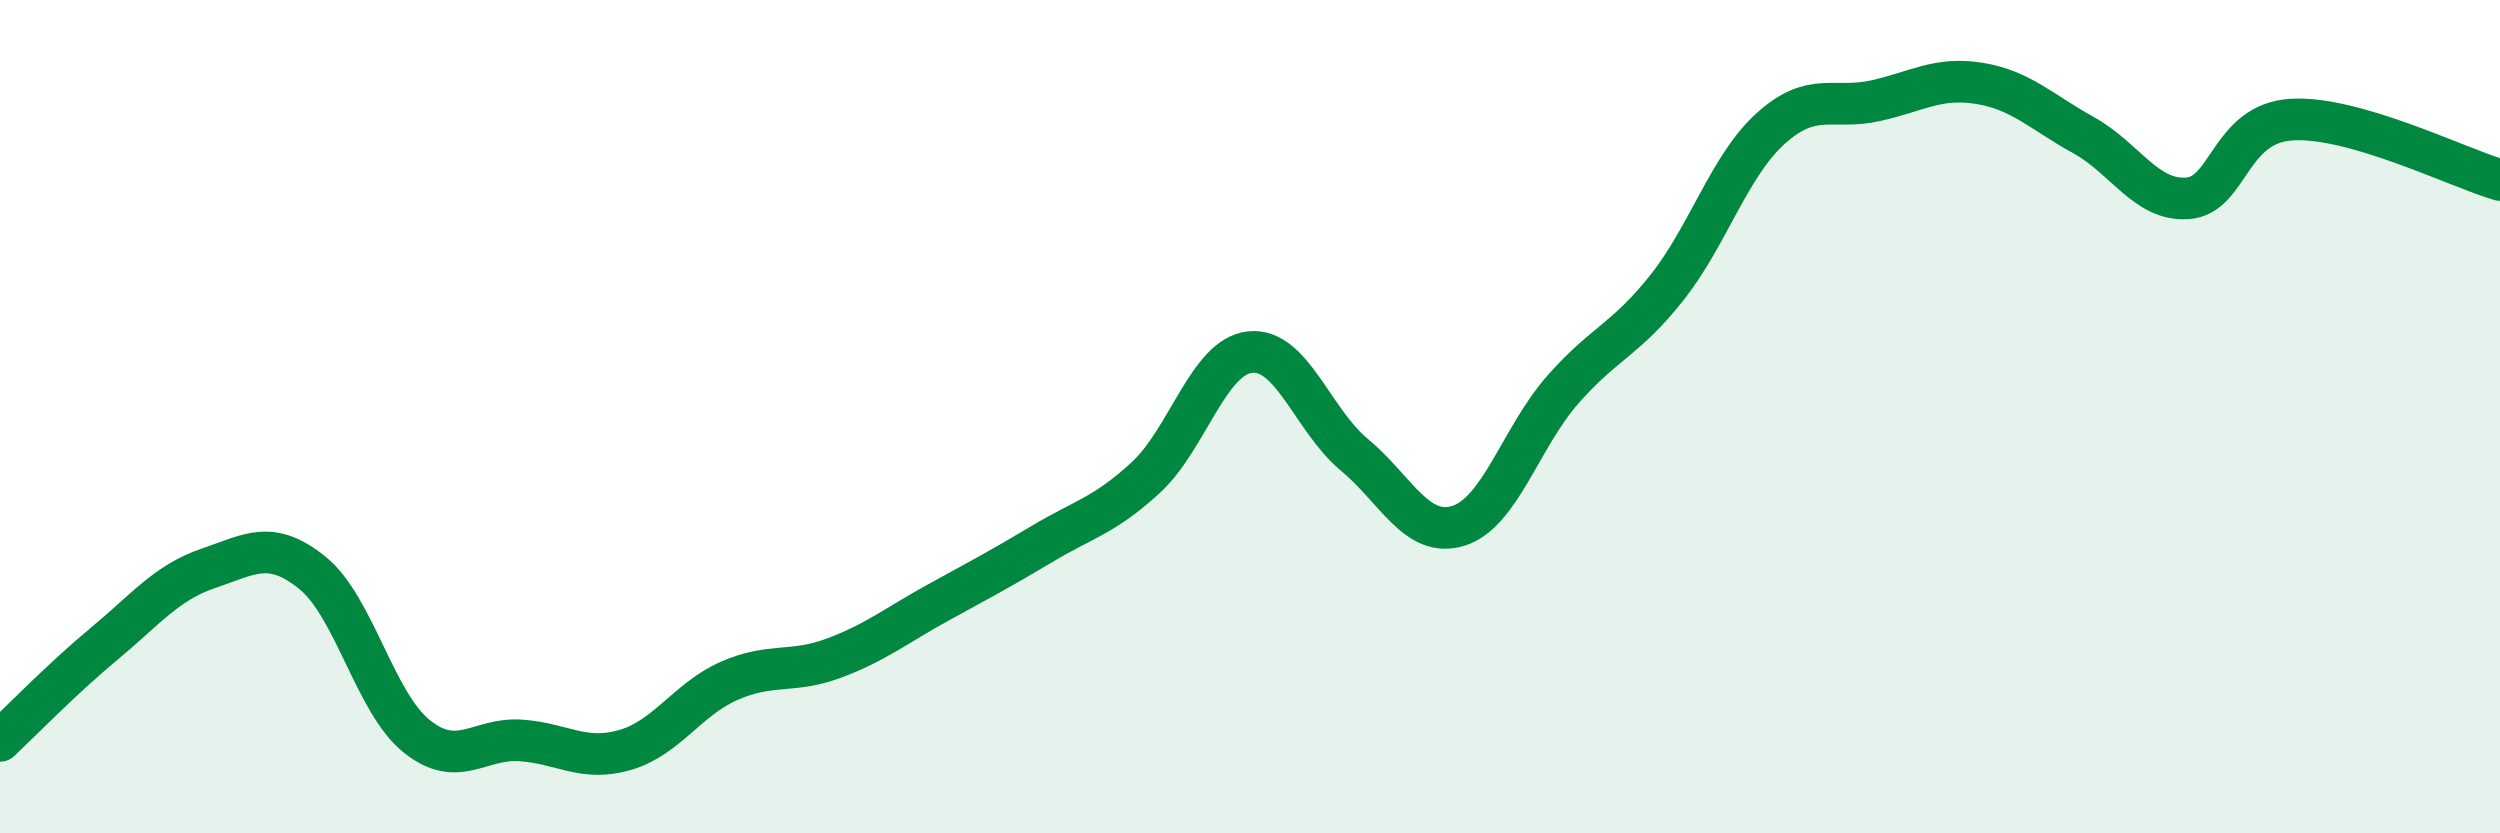
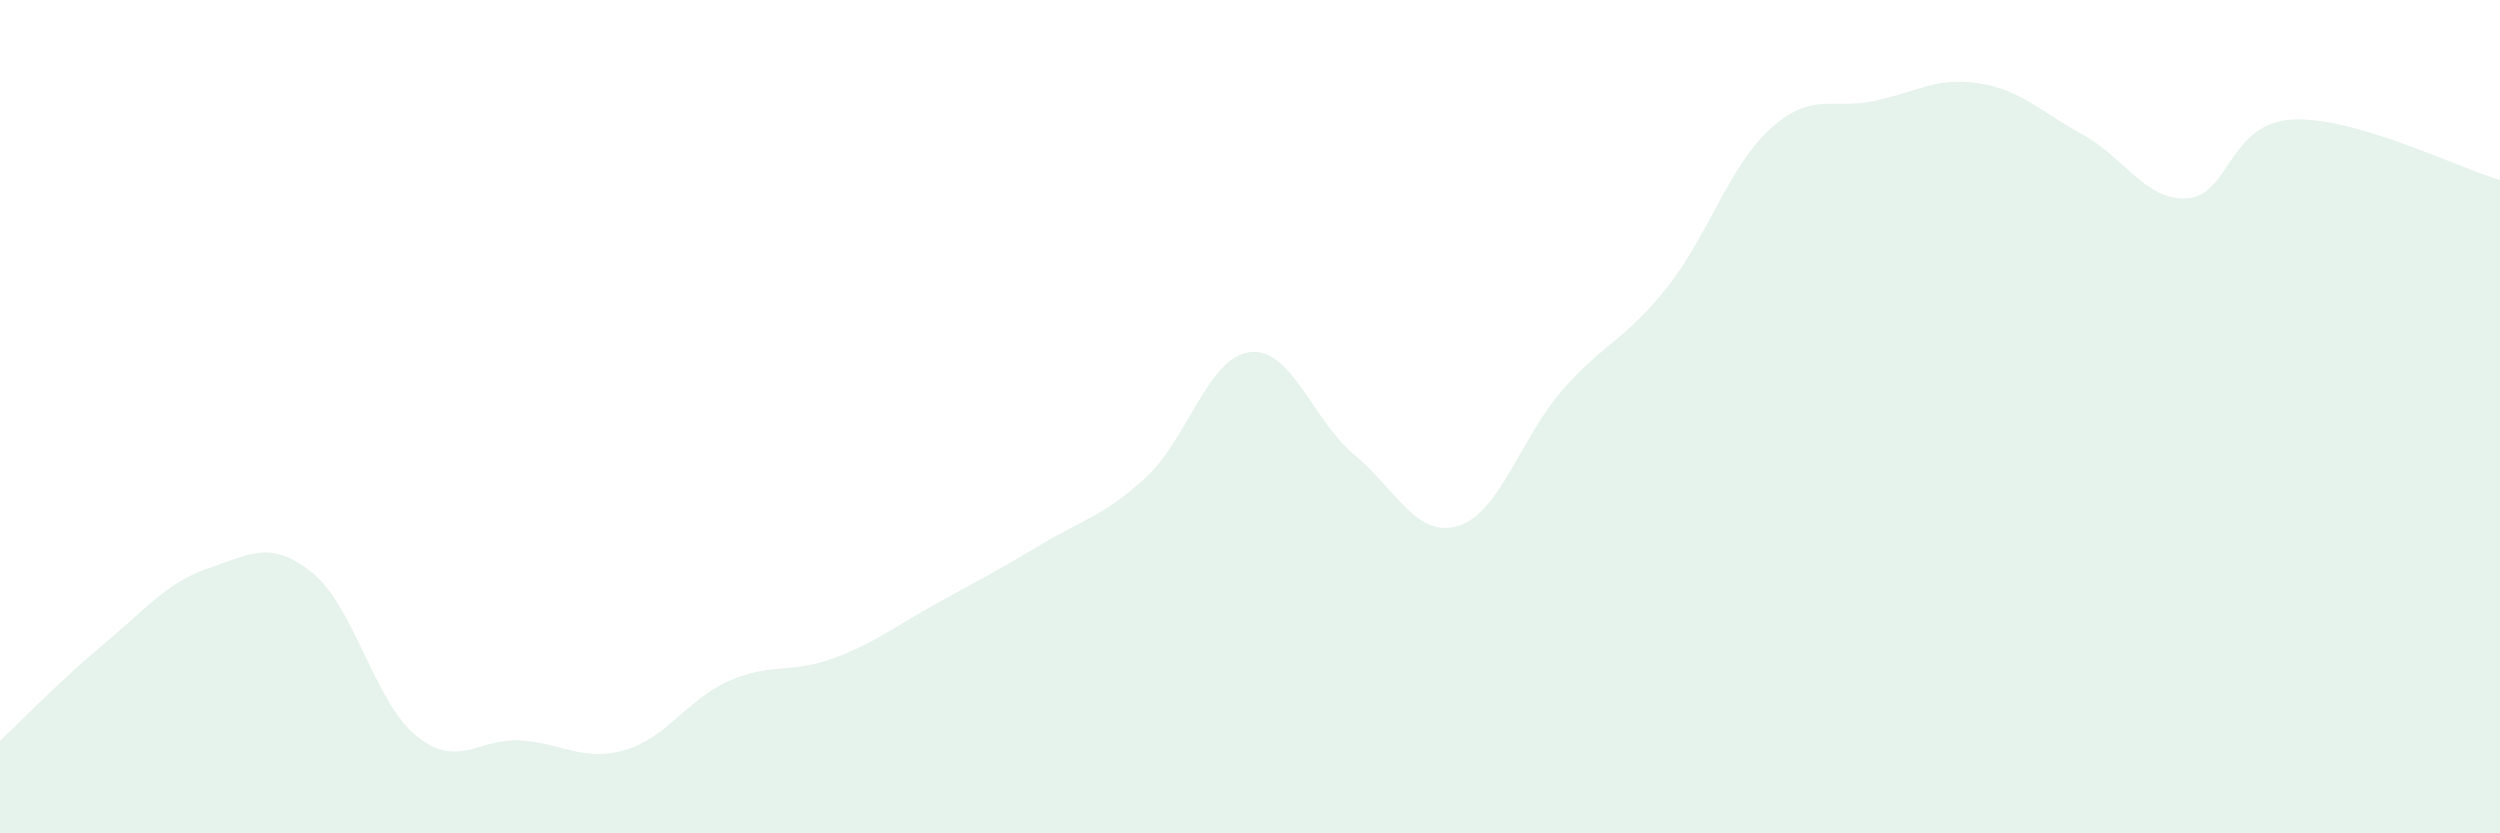
<svg xmlns="http://www.w3.org/2000/svg" width="60" height="20" viewBox="0 0 60 20">
  <path d="M 0,17.78 C 0.5,17.31 1.5,16.28 2.5,15.45 C 3.5,14.62 4,13.98 5,13.64 C 6,13.3 6.5,12.94 7.5,13.75 C 8.5,14.56 9,16.87 10,17.67 C 11,18.47 11.5,17.7 12.5,17.77 C 13.5,17.84 14,18.29 15,18 C 16,17.71 16.5,16.78 17.5,16.34 C 18.5,15.9 19,16.17 20,15.8 C 21,15.43 21.5,15.02 22.5,14.47 C 23.5,13.92 24,13.66 25,13.06 C 26,12.46 26.5,12.38 27.5,11.46 C 28.5,10.54 29,8.56 30,8.45 C 31,8.34 31.5,10.08 32.5,10.91 C 33.5,11.74 34,12.93 35,12.62 C 36,12.31 36.5,10.5 37.5,9.36 C 38.5,8.22 39,8.17 40,6.91 C 41,5.65 41.5,3.98 42.5,3.08 C 43.5,2.18 44,2.64 45,2.42 C 46,2.2 46.5,1.84 47.5,2 C 48.5,2.16 49,2.69 50,3.24 C 51,3.79 51.5,4.83 52.5,4.76 C 53.5,4.69 53.5,2.96 55,2.87 C 56.5,2.78 59,4.03 60,4.32L60 20L0 20Z" fill="#008740" opacity="0.1" stroke-linecap="round" stroke-linejoin="round" />
-   <path d="M 0,17.78 C 0.5,17.31 1.5,16.28 2.5,15.45 C 3.5,14.62 4,13.98 5,13.64 C 6,13.3 6.5,12.94 7.5,13.75 C 8.5,14.56 9,16.87 10,17.67 C 11,18.47 11.5,17.7 12.5,17.77 C 13.5,17.84 14,18.29 15,18 C 16,17.71 16.5,16.78 17.5,16.34 C 18.5,15.9 19,16.17 20,15.8 C 21,15.43 21.5,15.02 22.5,14.47 C 23.5,13.92 24,13.66 25,13.06 C 26,12.46 26.5,12.38 27.5,11.46 C 28.5,10.54 29,8.56 30,8.45 C 31,8.34 31.5,10.08 32.5,10.91 C 33.5,11.74 34,12.93 35,12.62 C 36,12.31 36.5,10.5 37.5,9.36 C 38.5,8.22 39,8.17 40,6.91 C 41,5.65 41.5,3.98 42.5,3.08 C 43.5,2.18 44,2.64 45,2.42 C 46,2.2 46.5,1.84 47.5,2 C 48.5,2.16 49,2.69 50,3.24 C 51,3.79 51.5,4.83 52.5,4.76 C 53.5,4.69 53.5,2.96 55,2.87 C 56.5,2.78 59,4.03 60,4.32" stroke="#008740" stroke-width="1" fill="none" stroke-linecap="round" stroke-linejoin="round" />
</svg>